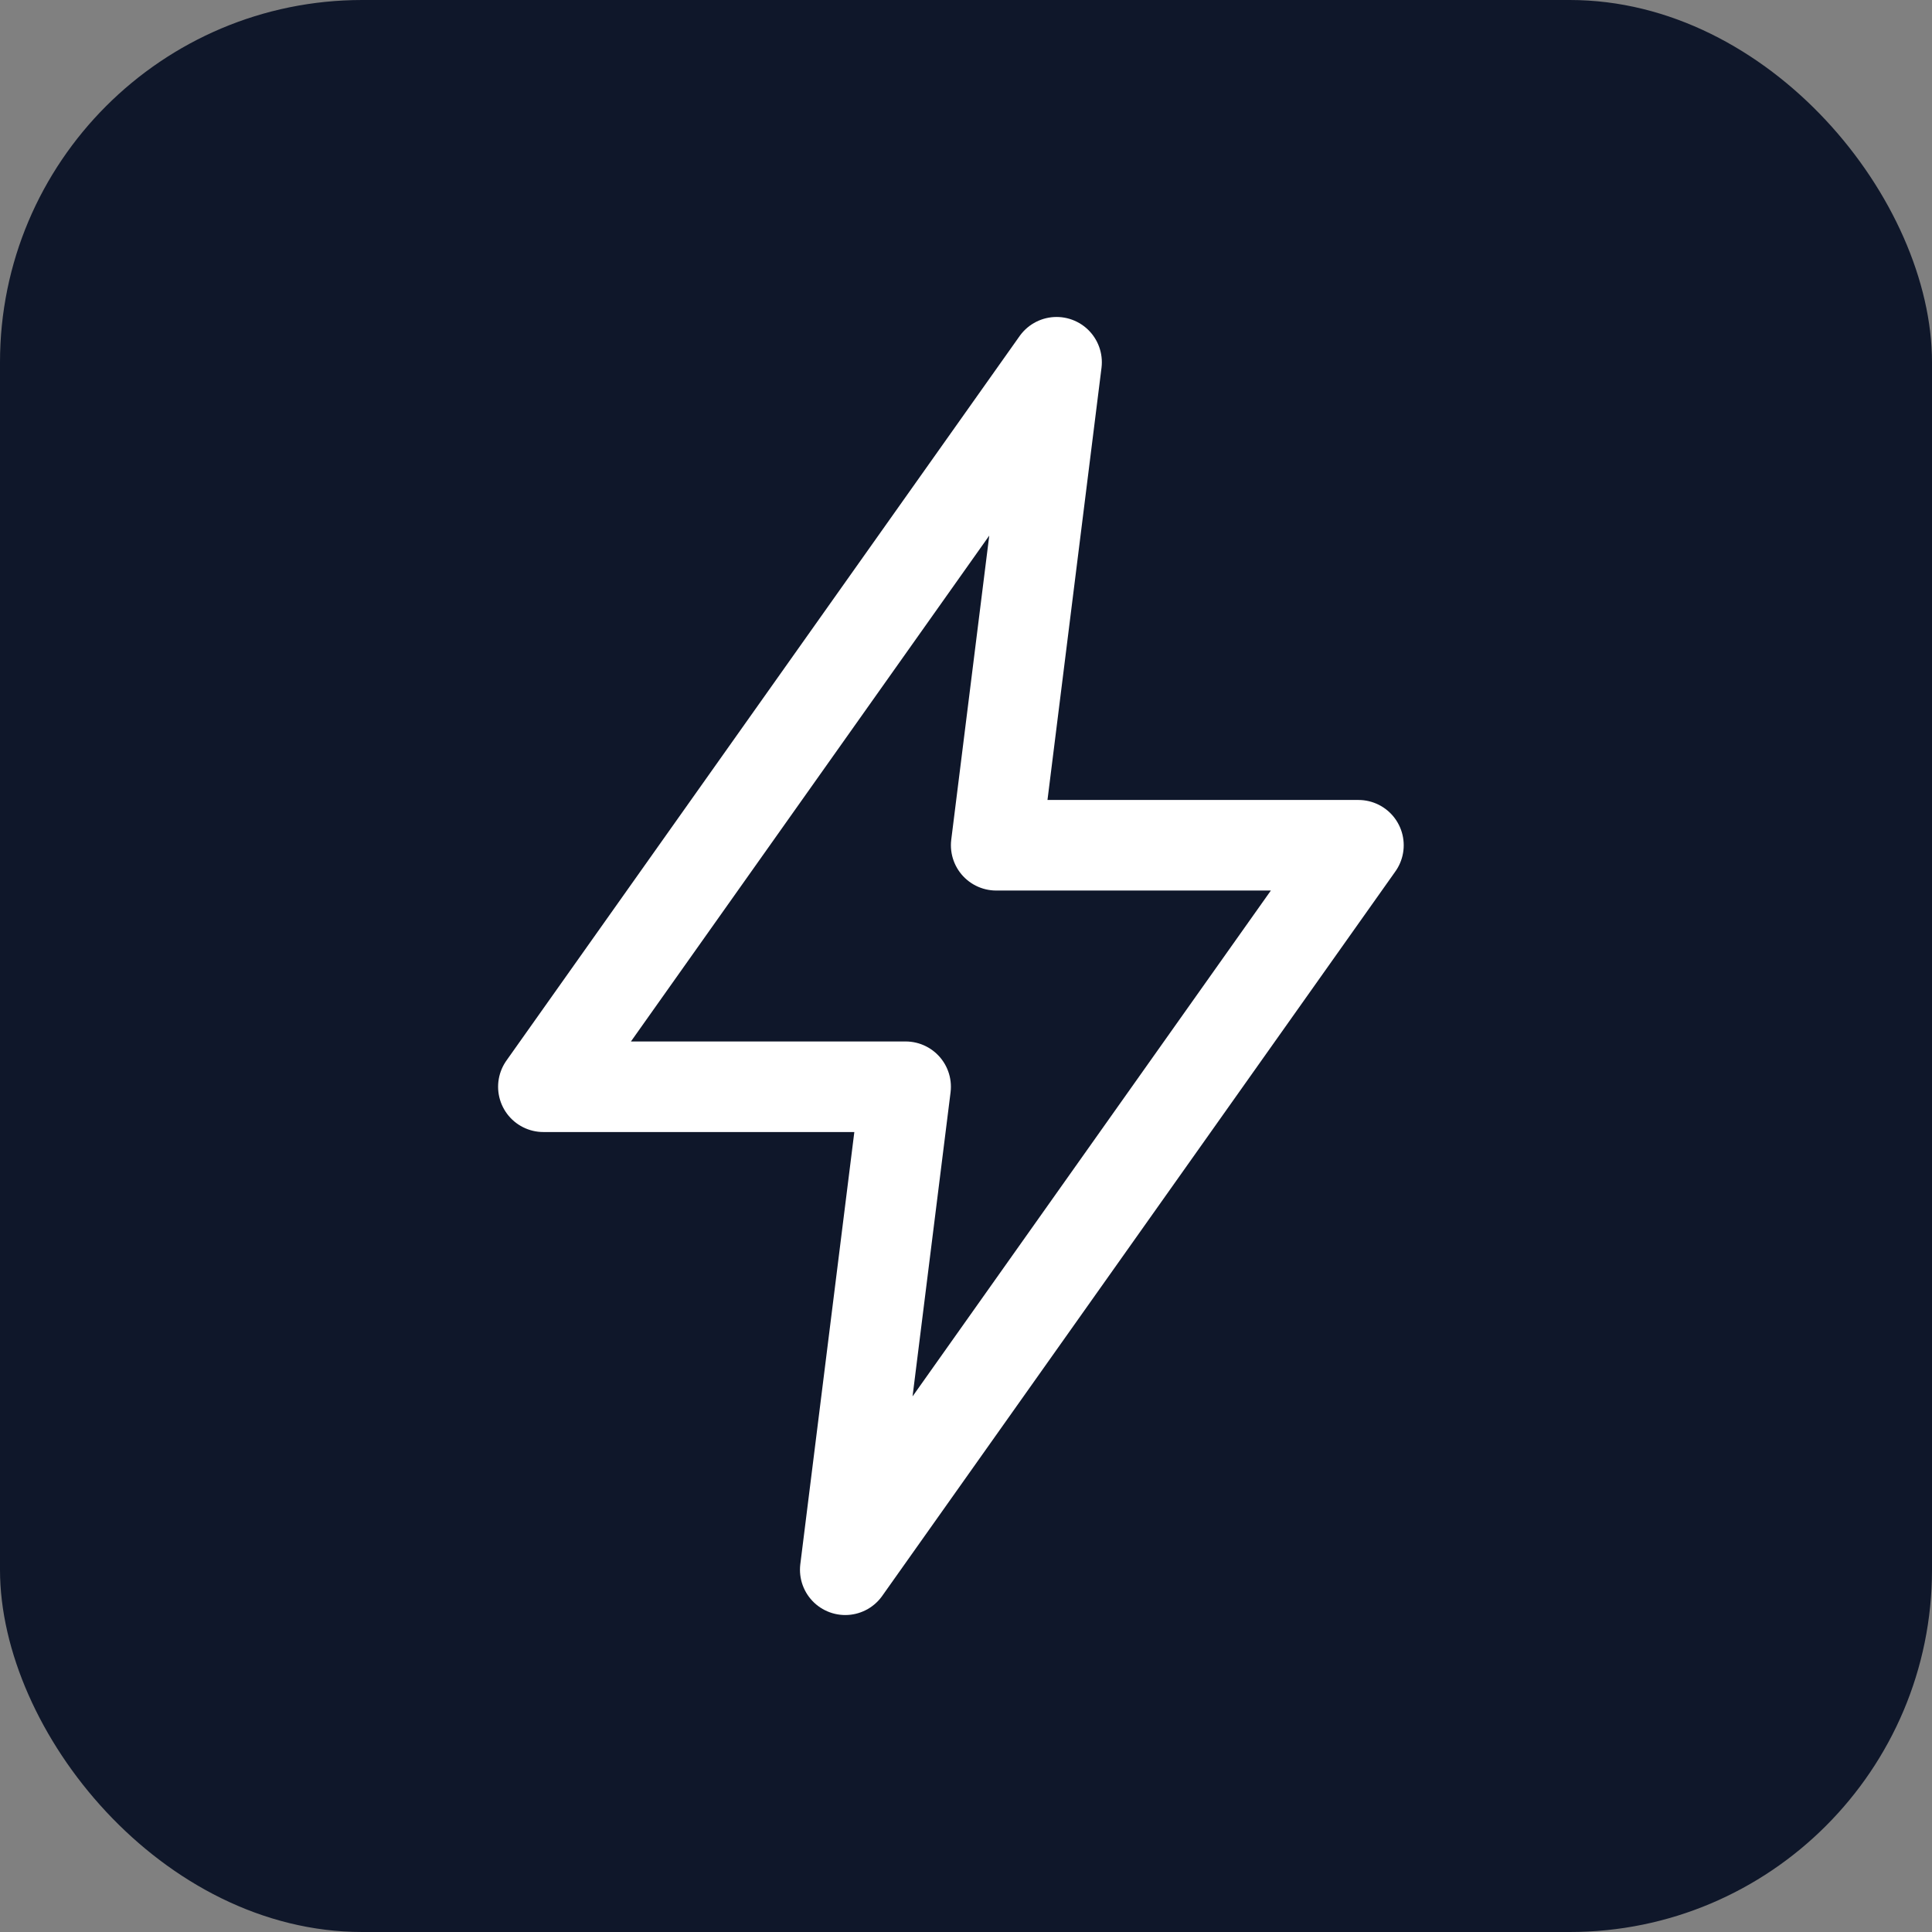
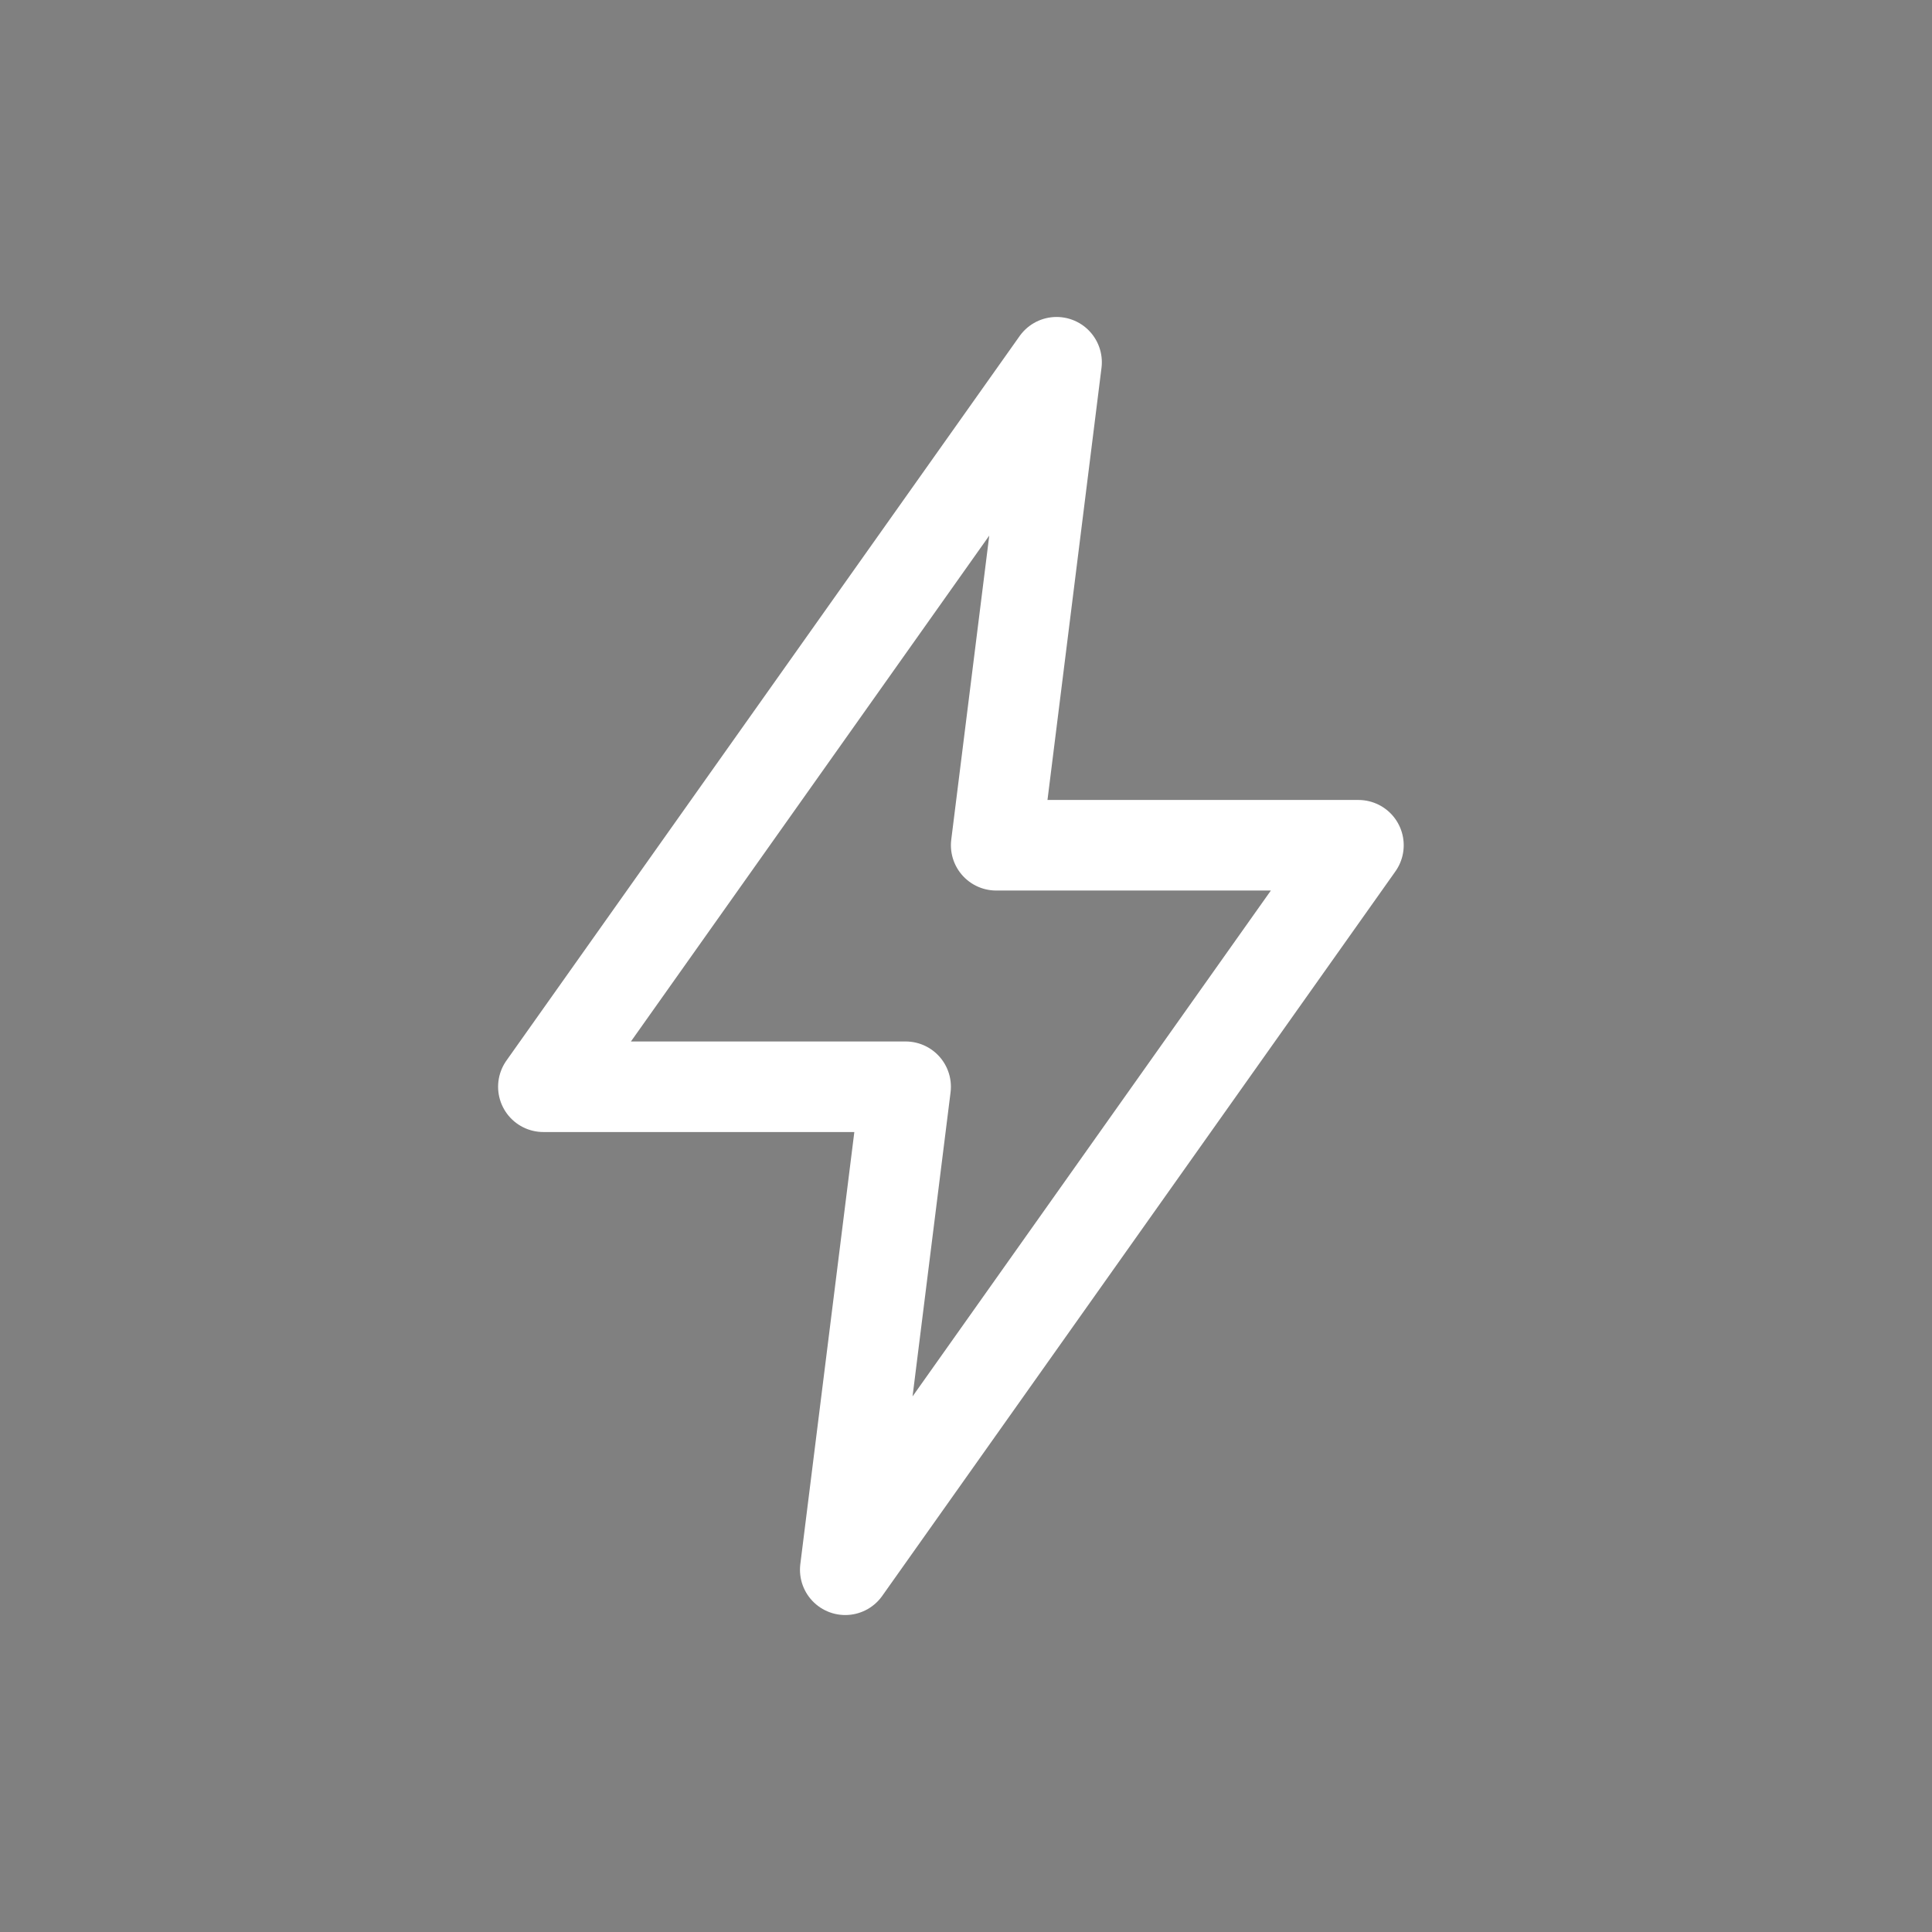
<svg xmlns="http://www.w3.org/2000/svg" viewBox="0 0 32 32">
  <rect x="0" y="0" width="32" height="32" fill="#808080" stroke="none" />
-   <rect width="32" height="32" rx="6" fill="#0f172a" />
  <path d="M17.5 6L9 18h6l-1 8 8.5-12h-6l1-8z" fill="none" stroke="#ffffff" stroke-width="1.5" stroke-linecap="round" stroke-linejoin="round" />
</svg>